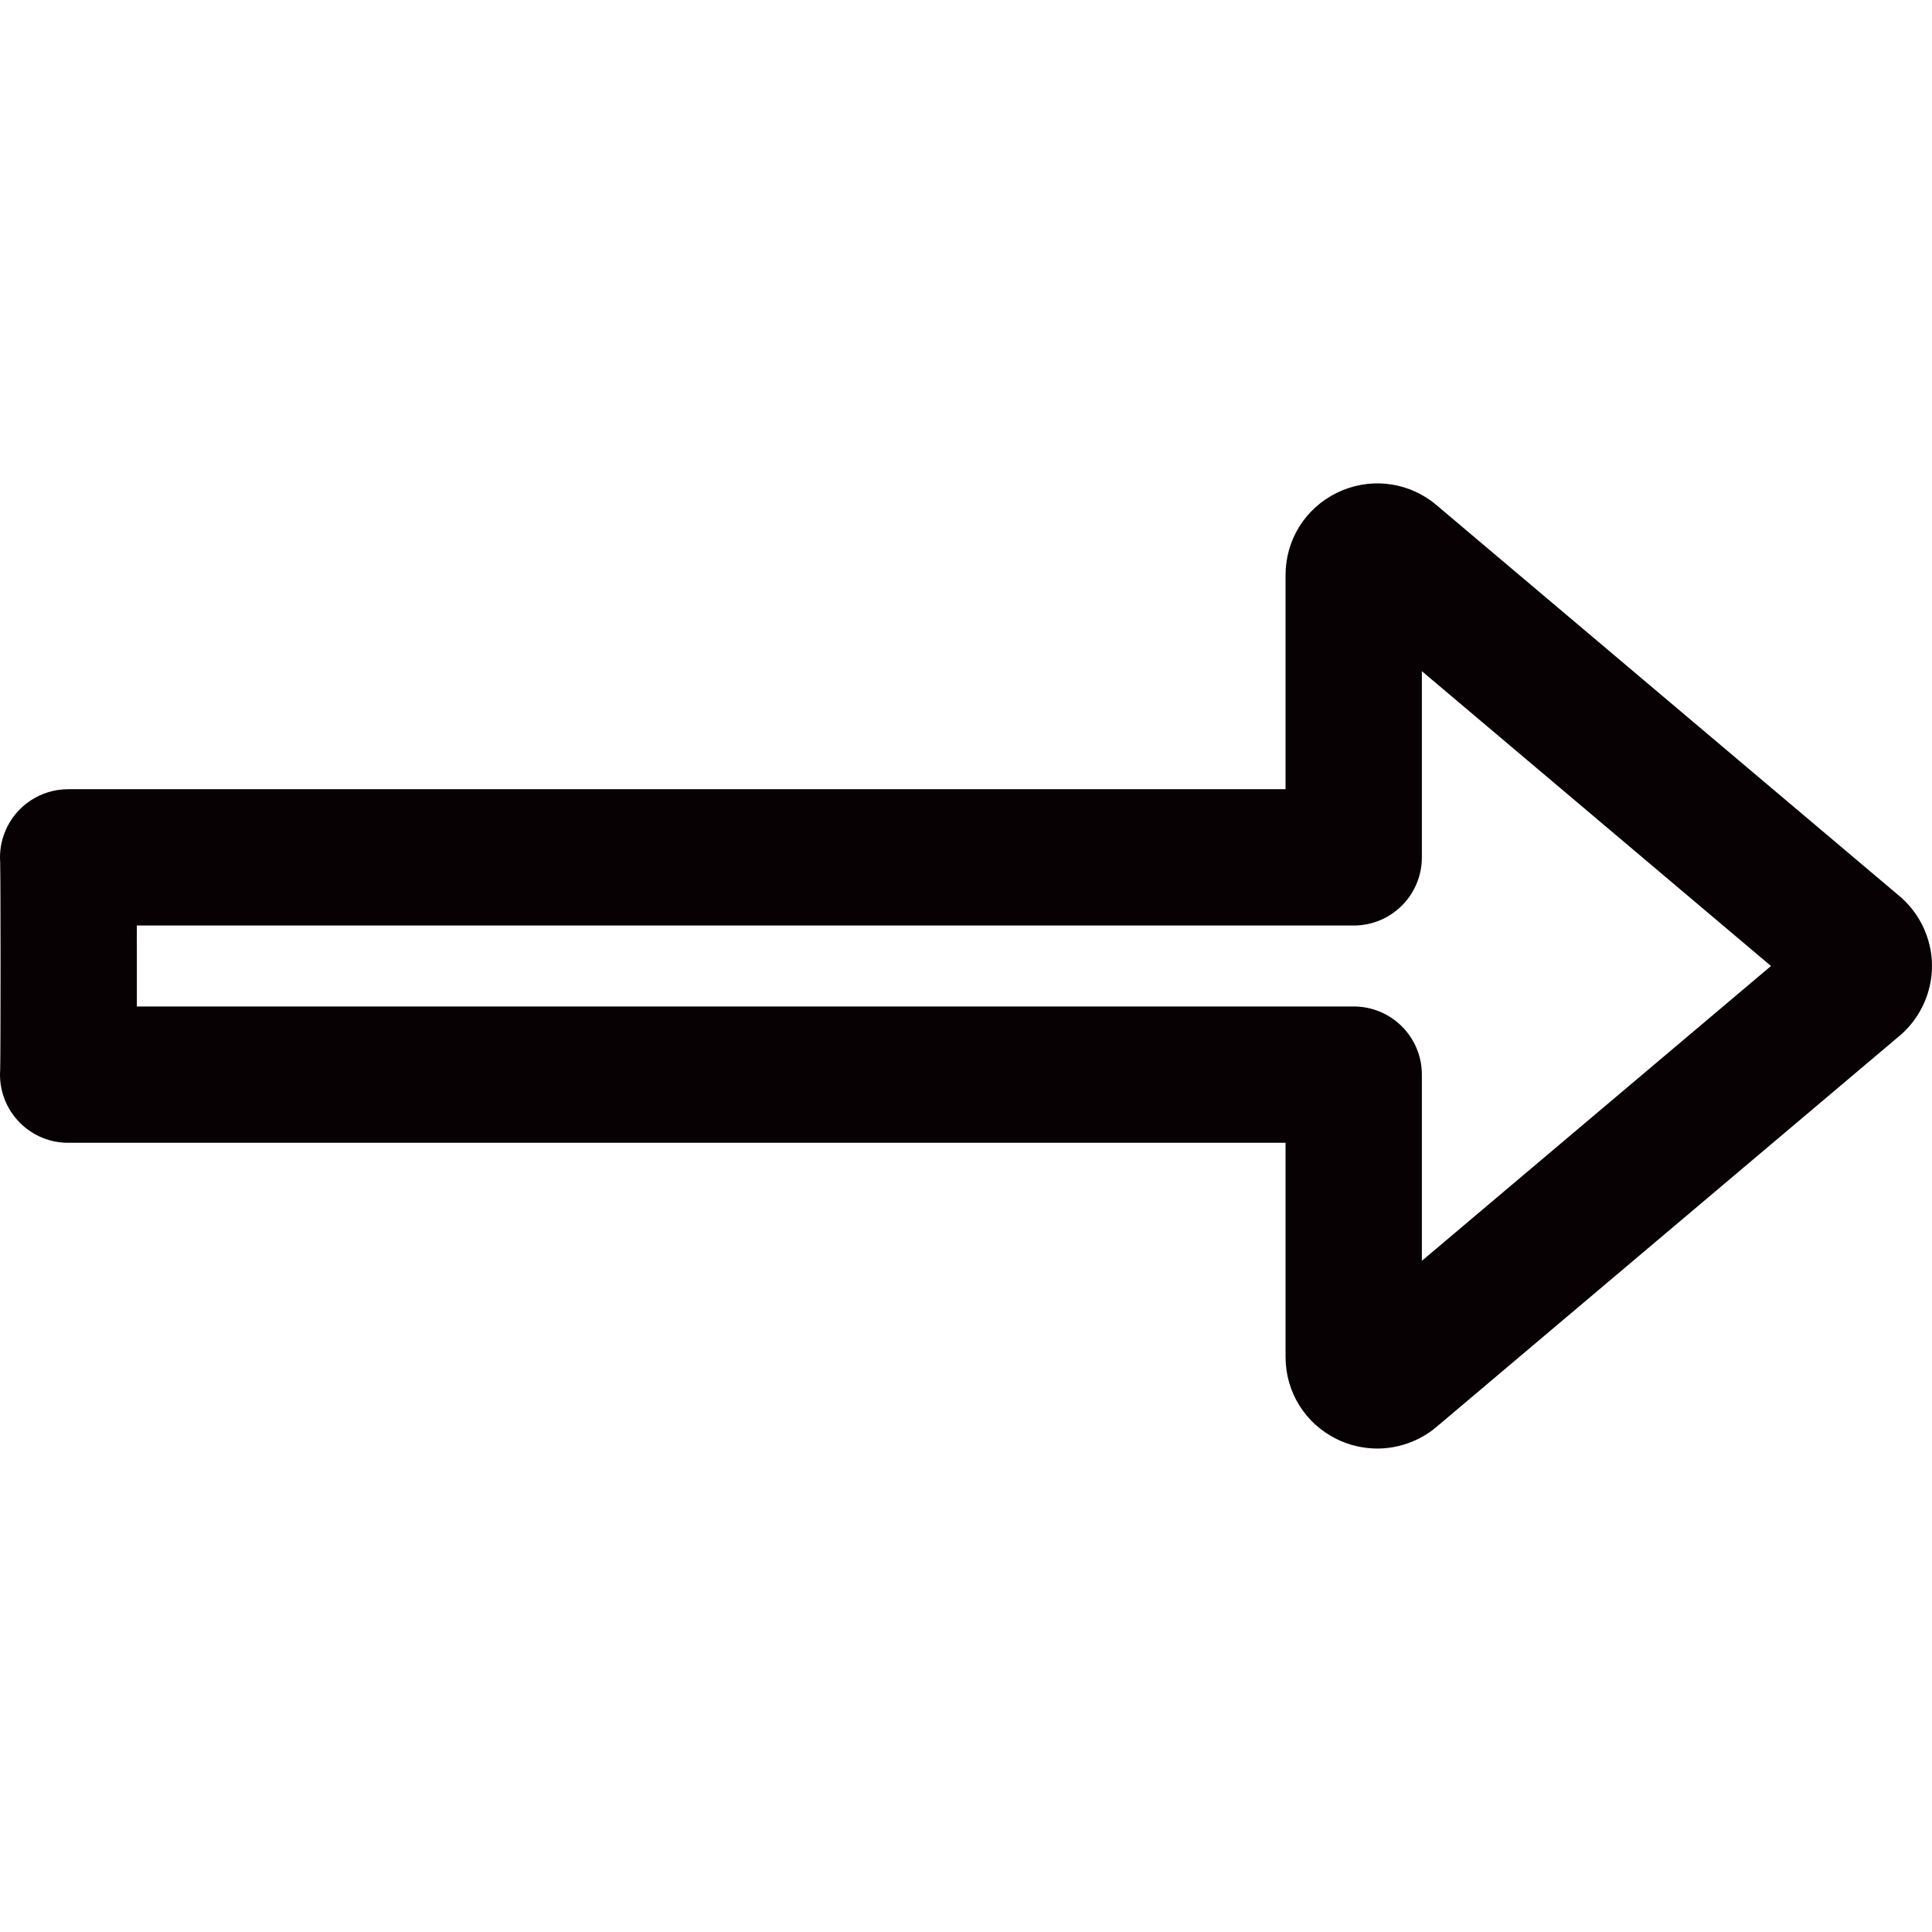
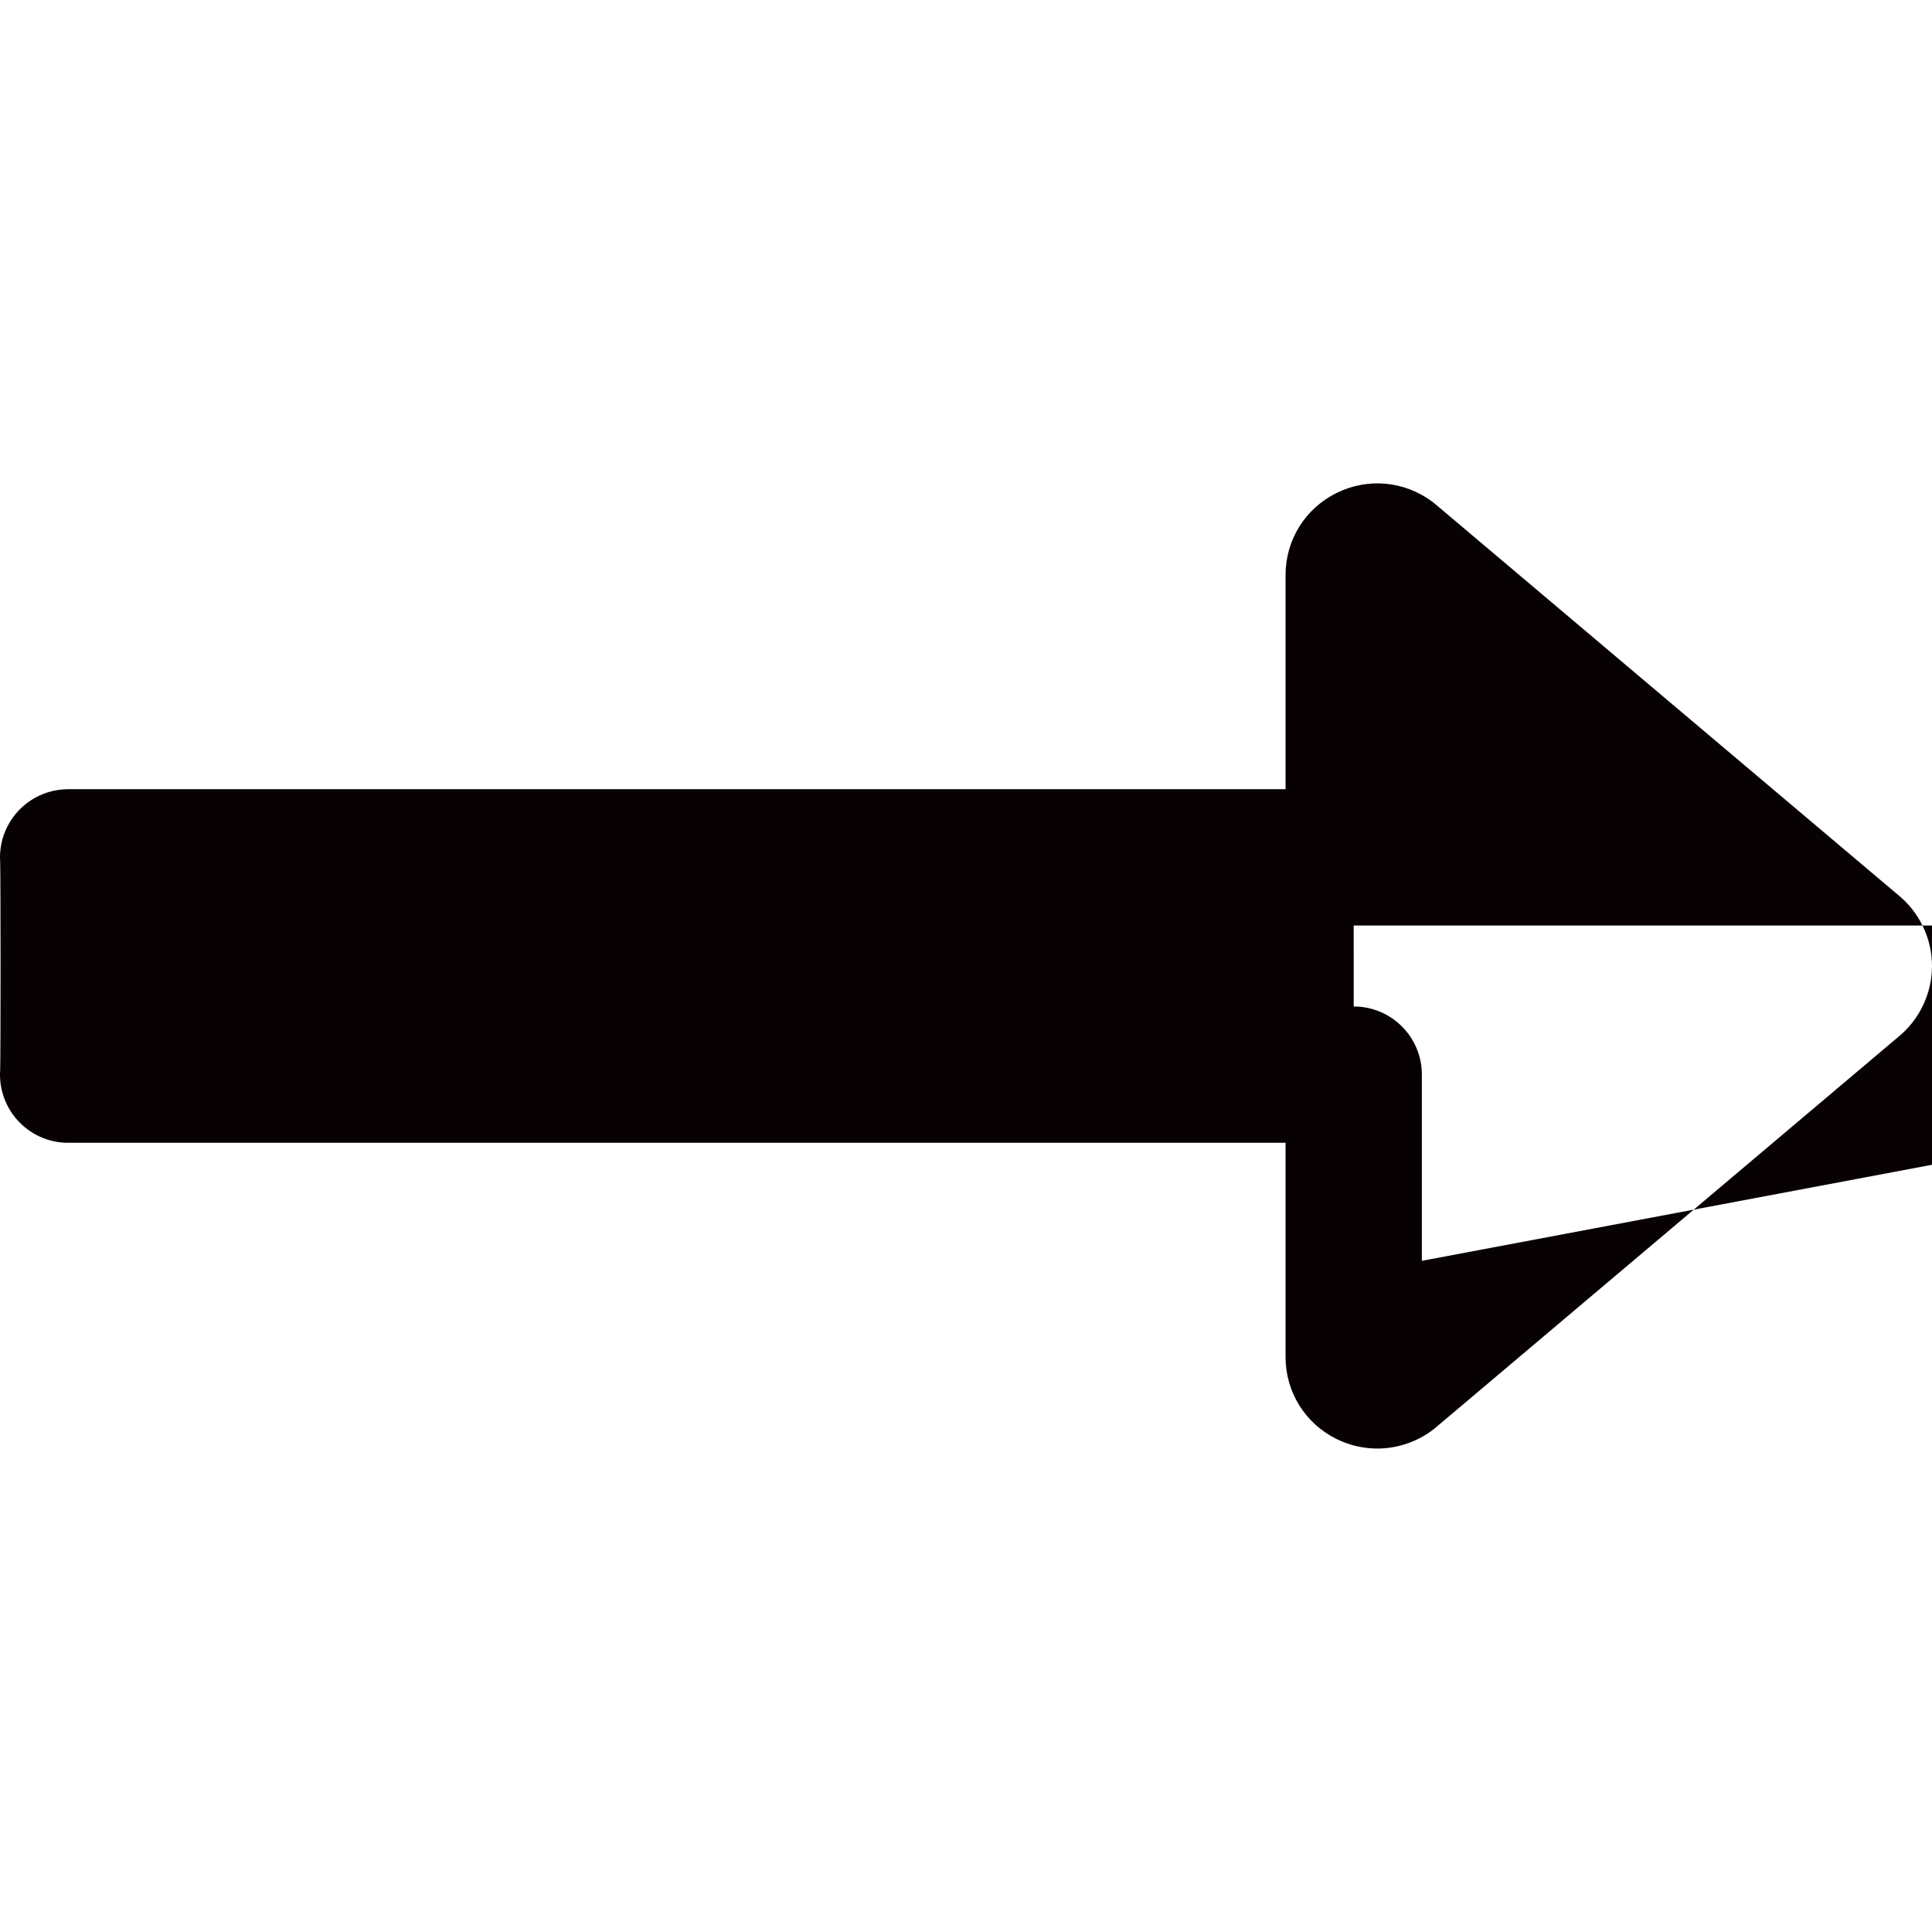
<svg xmlns="http://www.w3.org/2000/svg" version="1.1" id="图形" x="0px" y="0px" viewBox="90.288 58.809 850.394 850.394" enable-background="new 90.288 58.809 850.394 850.394" xml:space="preserve">
-   <path fill="#080103" d="M925.473,452.482L722.136,280.767c-0.44-0.372-0.892-0.731-1.353-1.078  c-12.267-9.202-28.431-10.696-42.19-3.894c-13.849,6.851-22.451,20.694-22.451,36.125v94.268H120.288  c-12.15,0-23.101,7.329-27.734,18.562c-1.803,4.373-2.511,9.001-2.194,13.528c0.227,9.12,0.23,81.85,0.005,91.374  c-0.62,8.568,2.464,17.175,8.774,23.446c5.761,5.727,13.51,8.836,21.425,8.723h535.578v94.269c0,15.432,8.603,29.273,22.438,36.118  c5.547,2.747,11.751,4.199,17.943,4.199c8.702,0,17.323-2.875,24.274-8.097c0.456-0.343,0.903-0.698,1.339-1.067l203.339-171.716  c9.543-7.604,15.207-19.301,15.207-31.522C940.682,471.782,935.017,460.085,925.473,452.482z M716.142,613.774v-81.952  c0-16.568-13.432-30-30-30H150.527c0.003-5.199,0.002-11.204,0.002-18.15c0-6.116-0.006-12.027-0.016-17.482l535.628,0  c16.568,0,30-13.432,30-30v-81.951l153.665,129.768L716.142,613.774z" />
+   <path fill="#080103" d="M925.473,452.482L722.136,280.767c-0.44-0.372-0.892-0.731-1.353-1.078  c-12.267-9.202-28.431-10.696-42.19-3.894c-13.849,6.851-22.451,20.694-22.451,36.125v94.268H120.288  c-12.15,0-23.101,7.329-27.734,18.562c-1.803,4.373-2.511,9.001-2.194,13.528c0.227,9.12,0.23,81.85,0.005,91.374  c-0.62,8.568,2.464,17.175,8.774,23.446c5.761,5.727,13.51,8.836,21.425,8.723h535.578v94.269c0,15.432,8.603,29.273,22.438,36.118  c5.547,2.747,11.751,4.199,17.943,4.199c8.702,0,17.323-2.875,24.274-8.097c0.456-0.343,0.903-0.698,1.339-1.067l203.339-171.716  c9.543-7.604,15.207-19.301,15.207-31.522C940.682,471.782,935.017,460.085,925.473,452.482z M716.142,613.774v-81.952  c0-16.568-13.432-30-30-30c0.003-5.199,0.002-11.204,0.002-18.15c0-6.116-0.006-12.027-0.016-17.482l535.628,0  c16.568,0,30-13.432,30-30v-81.951l153.665,129.768L716.142,613.774z" />
</svg>